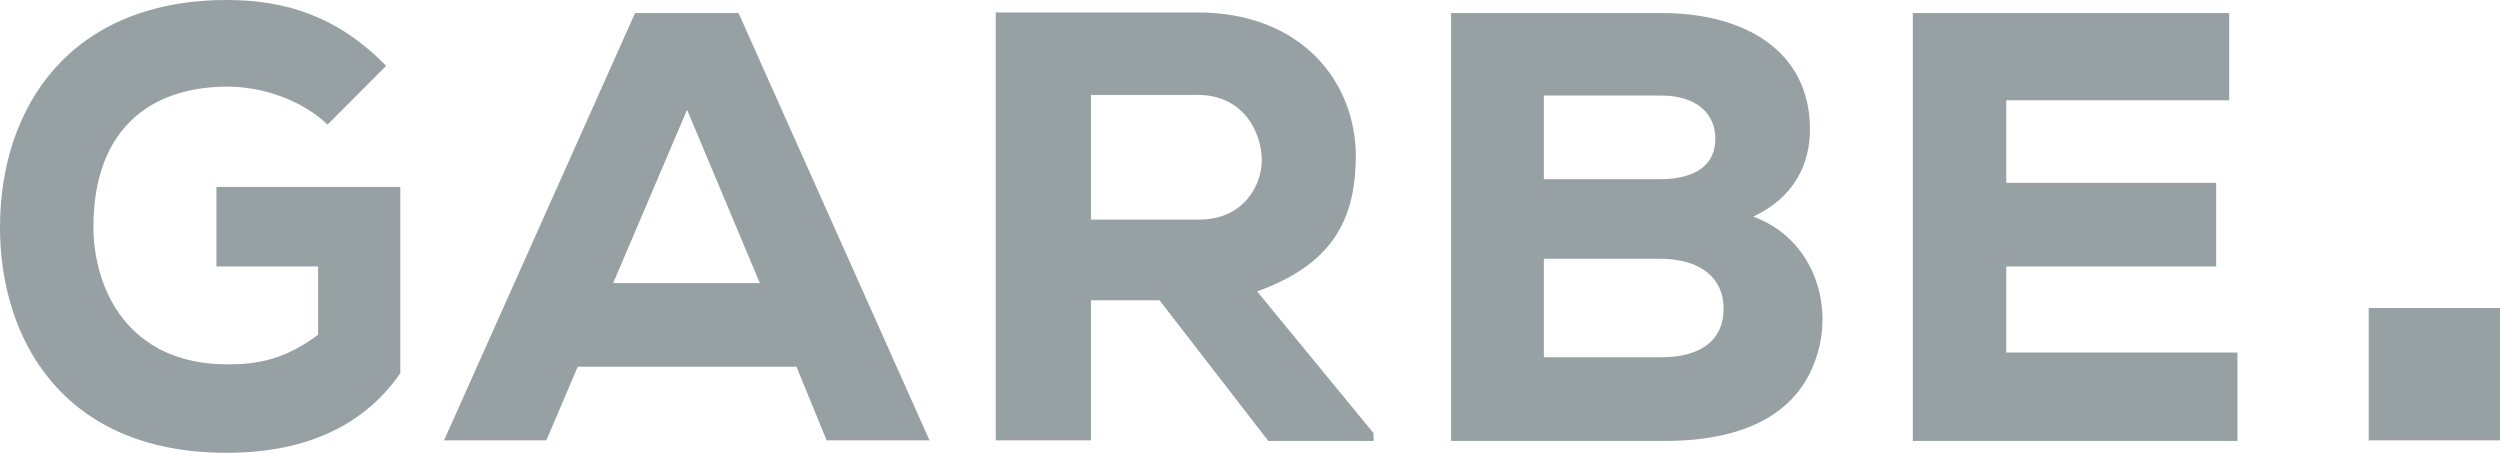
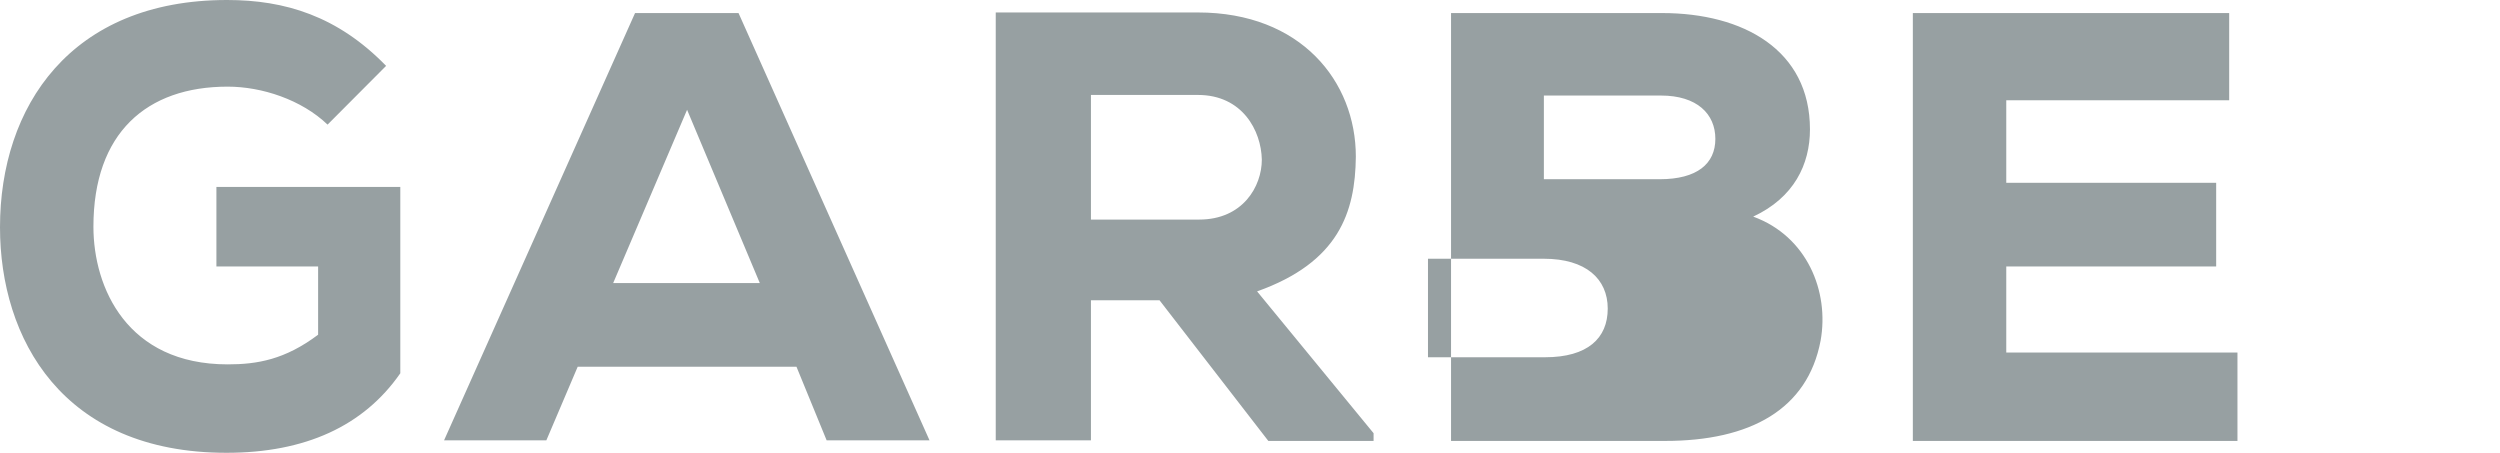
<svg xmlns="http://www.w3.org/2000/svg" id="Ebene_1" data-name="Ebene 1" width="498.982" height="90.375" viewBox="0 0 498.982 90.375">
  <defs>
    <style> .cls-1 { fill: #97a0a2; fill-rule: evenodd; } </style>
  </defs>
  <g id="Symbols">
    <g id="nav_transparent" data-name="nav/transparent">
      <g id="Group-2">
        <g id="Layer_1" data-name="Layer 1">
          <g>
-             <path id="Shape" class="cls-1" d="M77.066,13.148C67.388,3.198,56.885,0,45.319,0,14.044,0,0,21.32,0,45.365,0,67.514,12.392,90.375,45.201,90.375c15.696,0,27.38-5.33,34.697-15.872v-37.192h-36.704v15.872h20.299v13.621c-6.609,4.975-12.156,5.922-18.057,5.922-20.063,0-26.79-15.28-26.79-27.48,0-18.715,10.622-27.953,26.79-27.953,6.845,0,14.752,2.606,19.945,7.581l11.684-11.726ZM164.99,87.887h20.535L147.405,2.606h-20.653l-38.12,85.281h20.417l6.255-14.687h43.667l6.019,14.687ZM151.654,56.499h-29.269l14.752-34.586,14.516,34.586ZM274.157,86.466l-23.25-28.309c16.287-5.804,19.591-15.753,19.709-26.887,0-15.043-10.976-28.782-31.511-28.782h-40.362v85.4h19.001v-27.953h13.69l21.715,28.072h21.007v-1.54ZM239.105,18.951c8.851,0,12.628,7.107,12.746,12.911,0,5.33-3.777,11.963-12.51,11.963h-21.597v-24.874h21.361ZM308.146,51.643h23.132c8.379,0,12.746,4.027,12.746,9.949s-4.013,9.713-12.51,9.713h-23.368v-19.662h0ZM308.146,19.07h23.368c7.199,0,10.858,3.672,10.858,8.647s-3.659,8.054-11.094,8.054h-23.132v-16.701h0ZM289.617,2.606v85.4h42.723c16.995,0,28.442-6.278,31.039-20.017,1.77-9.831-2.714-20.847-13.454-24.755,8.143-3.79,11.33-10.423,11.33-17.412,0-15.872-13.336-23.215-29.505-23.215h-42.133ZM446.581,70.357h-46.145v-17.175h41.896v-16.701h-41.896v-16.464h44.493V2.606h-63.14v85.4h64.792v-17.648h0Z" />
-             <polygon id="Shape-2" data-name="Shape" class="cls-1" points="472.781 61.474 472.781 87.887 498.982 87.887 498.982 61.474 472.781 61.474" />
+             <path id="Shape" class="cls-1" d="M77.066,13.148C67.388,3.198,56.885,0,45.319,0,14.044,0,0,21.32,0,45.365,0,67.514,12.392,90.375,45.201,90.375c15.696,0,27.38-5.33,34.697-15.872v-37.192h-36.704v15.872h20.299v13.621c-6.609,4.975-12.156,5.922-18.057,5.922-20.063,0-26.79-15.28-26.79-27.48,0-18.715,10.622-27.953,26.79-27.953,6.845,0,14.752,2.606,19.945,7.581l11.684-11.726ZM164.99,87.887h20.535L147.405,2.606h-20.653l-38.12,85.281h20.417l6.255-14.687h43.667l6.019,14.687ZM151.654,56.499h-29.269l14.752-34.586,14.516,34.586ZM274.157,86.466l-23.25-28.309c16.287-5.804,19.591-15.753,19.709-26.887,0-15.043-10.976-28.782-31.511-28.782h-40.362v85.4h19.001v-27.953h13.69l21.715,28.072h21.007v-1.54ZM239.105,18.951c8.851,0,12.628,7.107,12.746,12.911,0,5.33-3.777,11.963-12.51,11.963h-21.597v-24.874h21.361ZM308.146,51.643c8.379,0,12.746,4.027,12.746,9.949s-4.013,9.713-12.51,9.713h-23.368v-19.662h0ZM308.146,19.07h23.368c7.199,0,10.858,3.672,10.858,8.647s-3.659,8.054-11.094,8.054h-23.132v-16.701h0ZM289.617,2.606v85.4h42.723c16.995,0,28.442-6.278,31.039-20.017,1.77-9.831-2.714-20.847-13.454-24.755,8.143-3.79,11.33-10.423,11.33-17.412,0-15.872-13.336-23.215-29.505-23.215h-42.133ZM446.581,70.357h-46.145v-17.175h41.896v-16.701h-41.896v-16.464h44.493V2.606h-63.14v85.4h64.792v-17.648h0Z" />
          </g>
        </g>
      </g>
    </g>
  </g>
</svg>